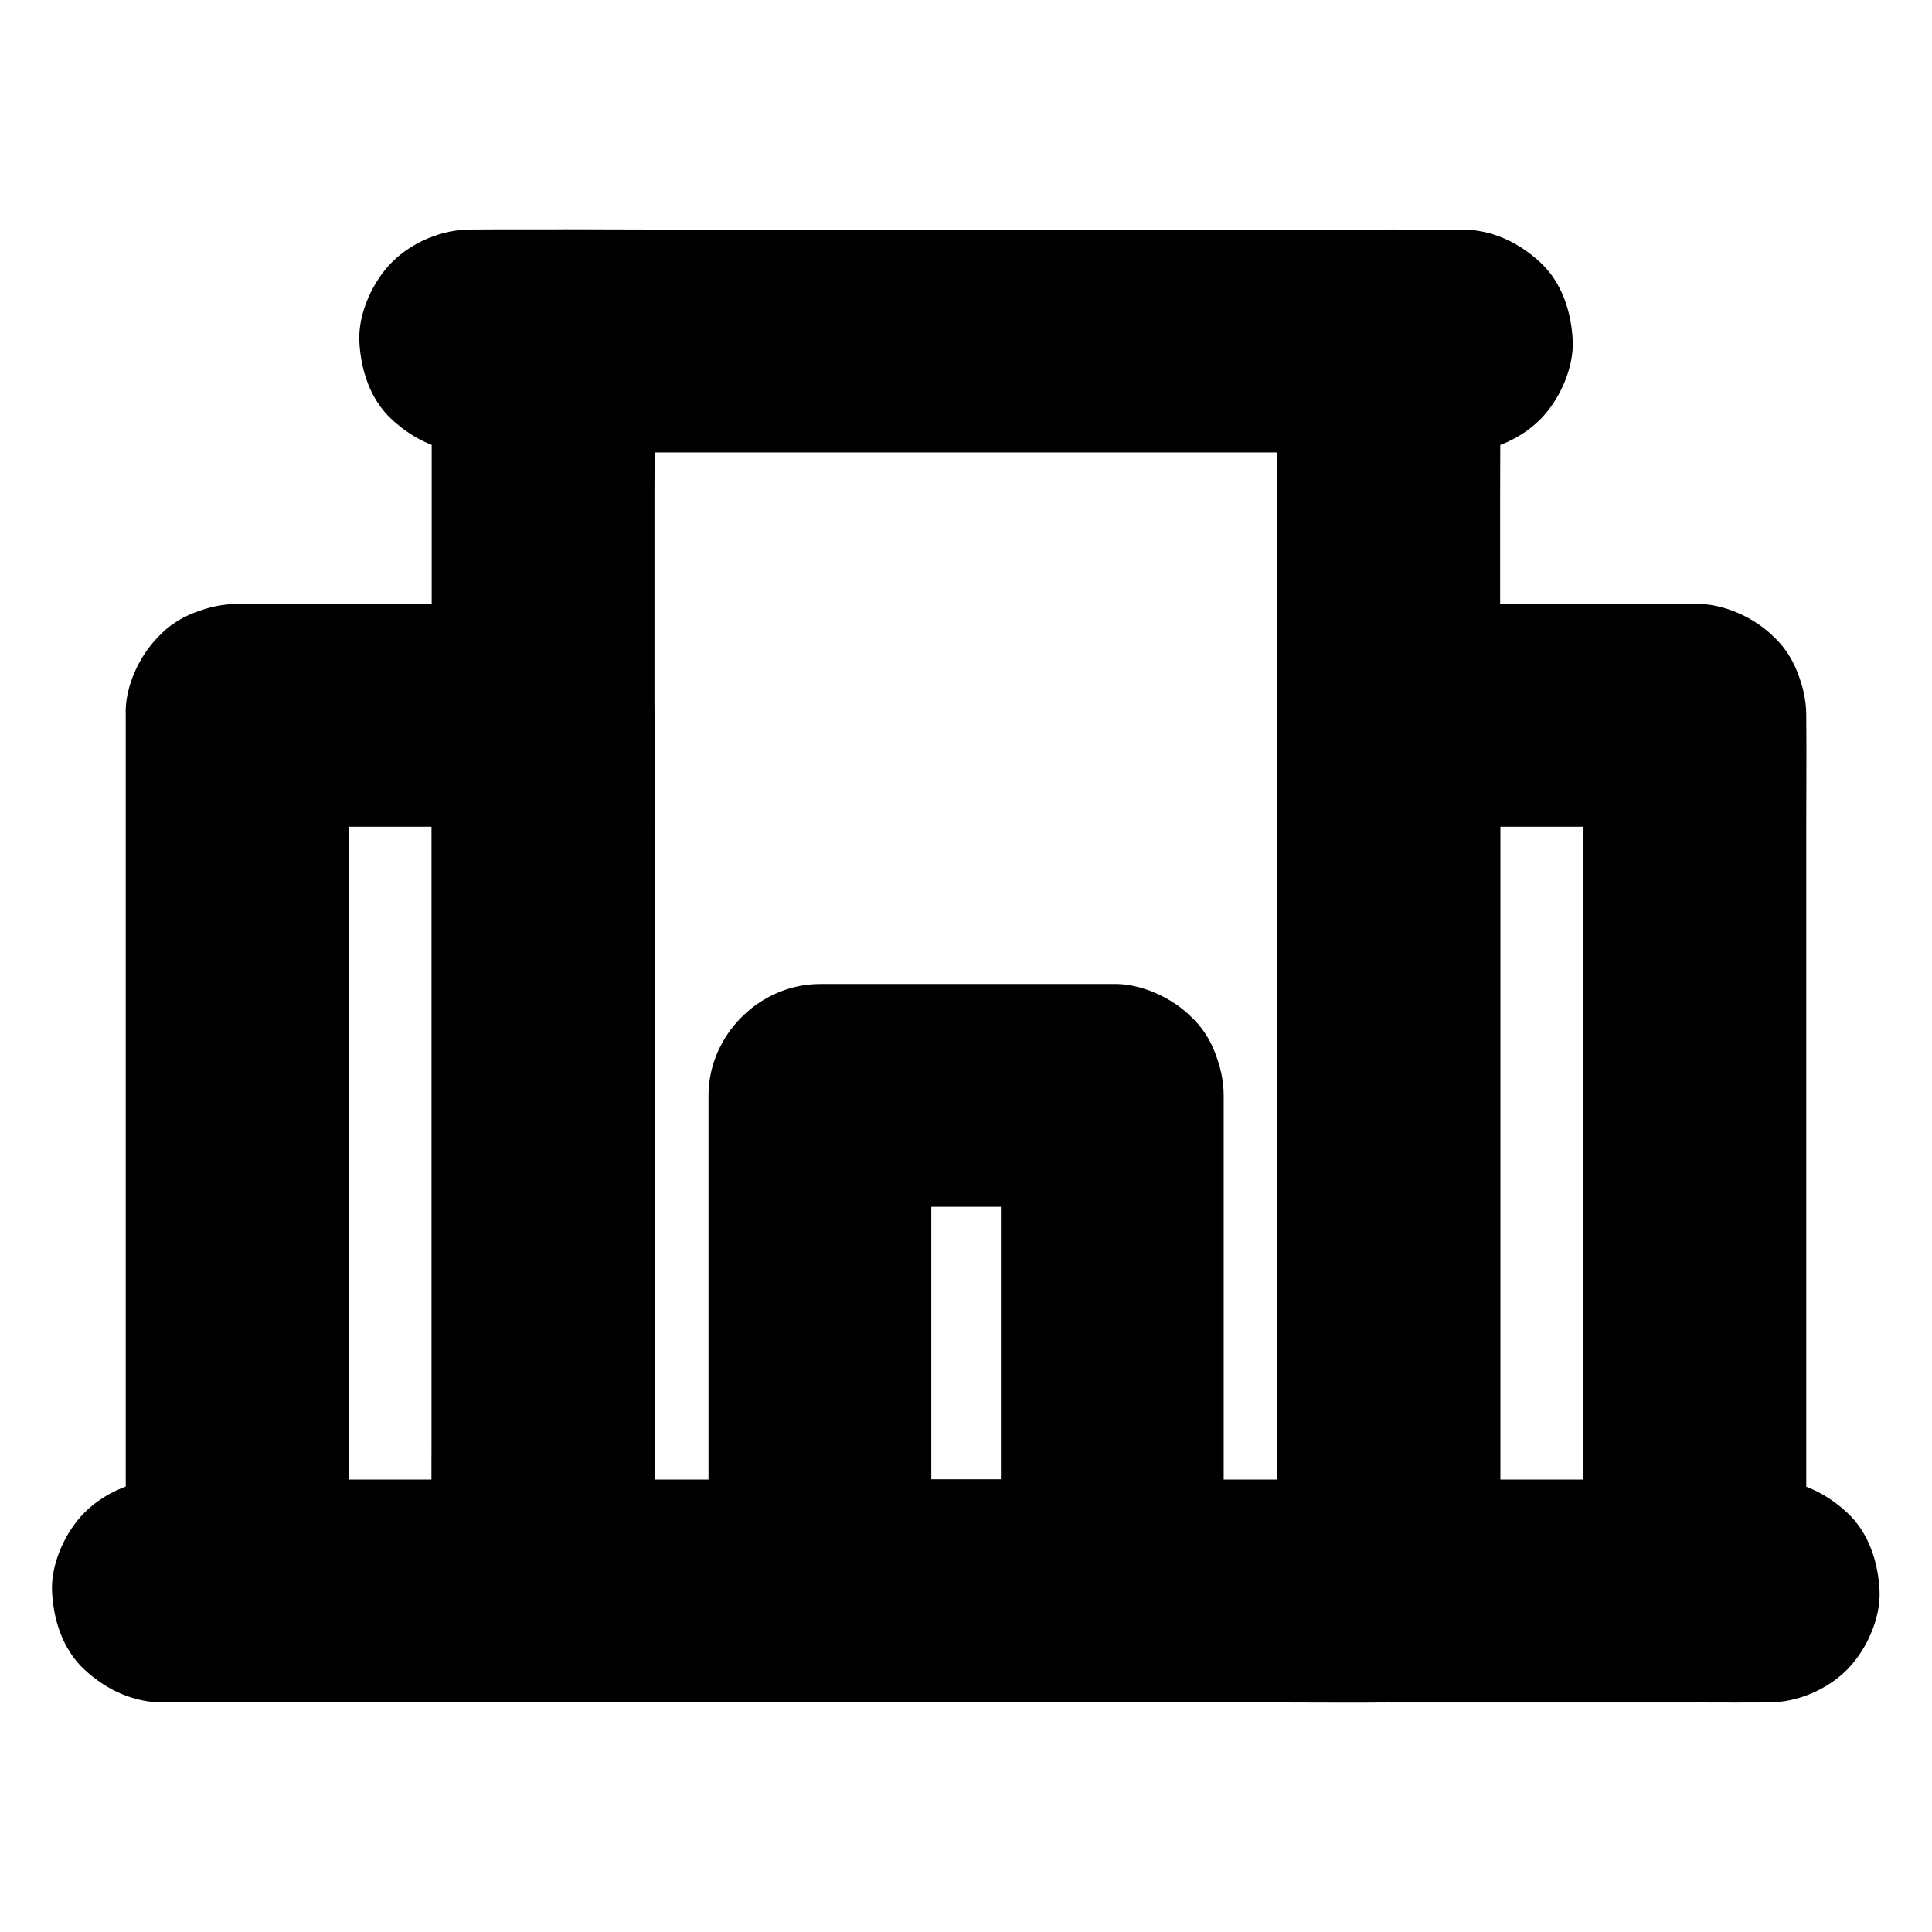
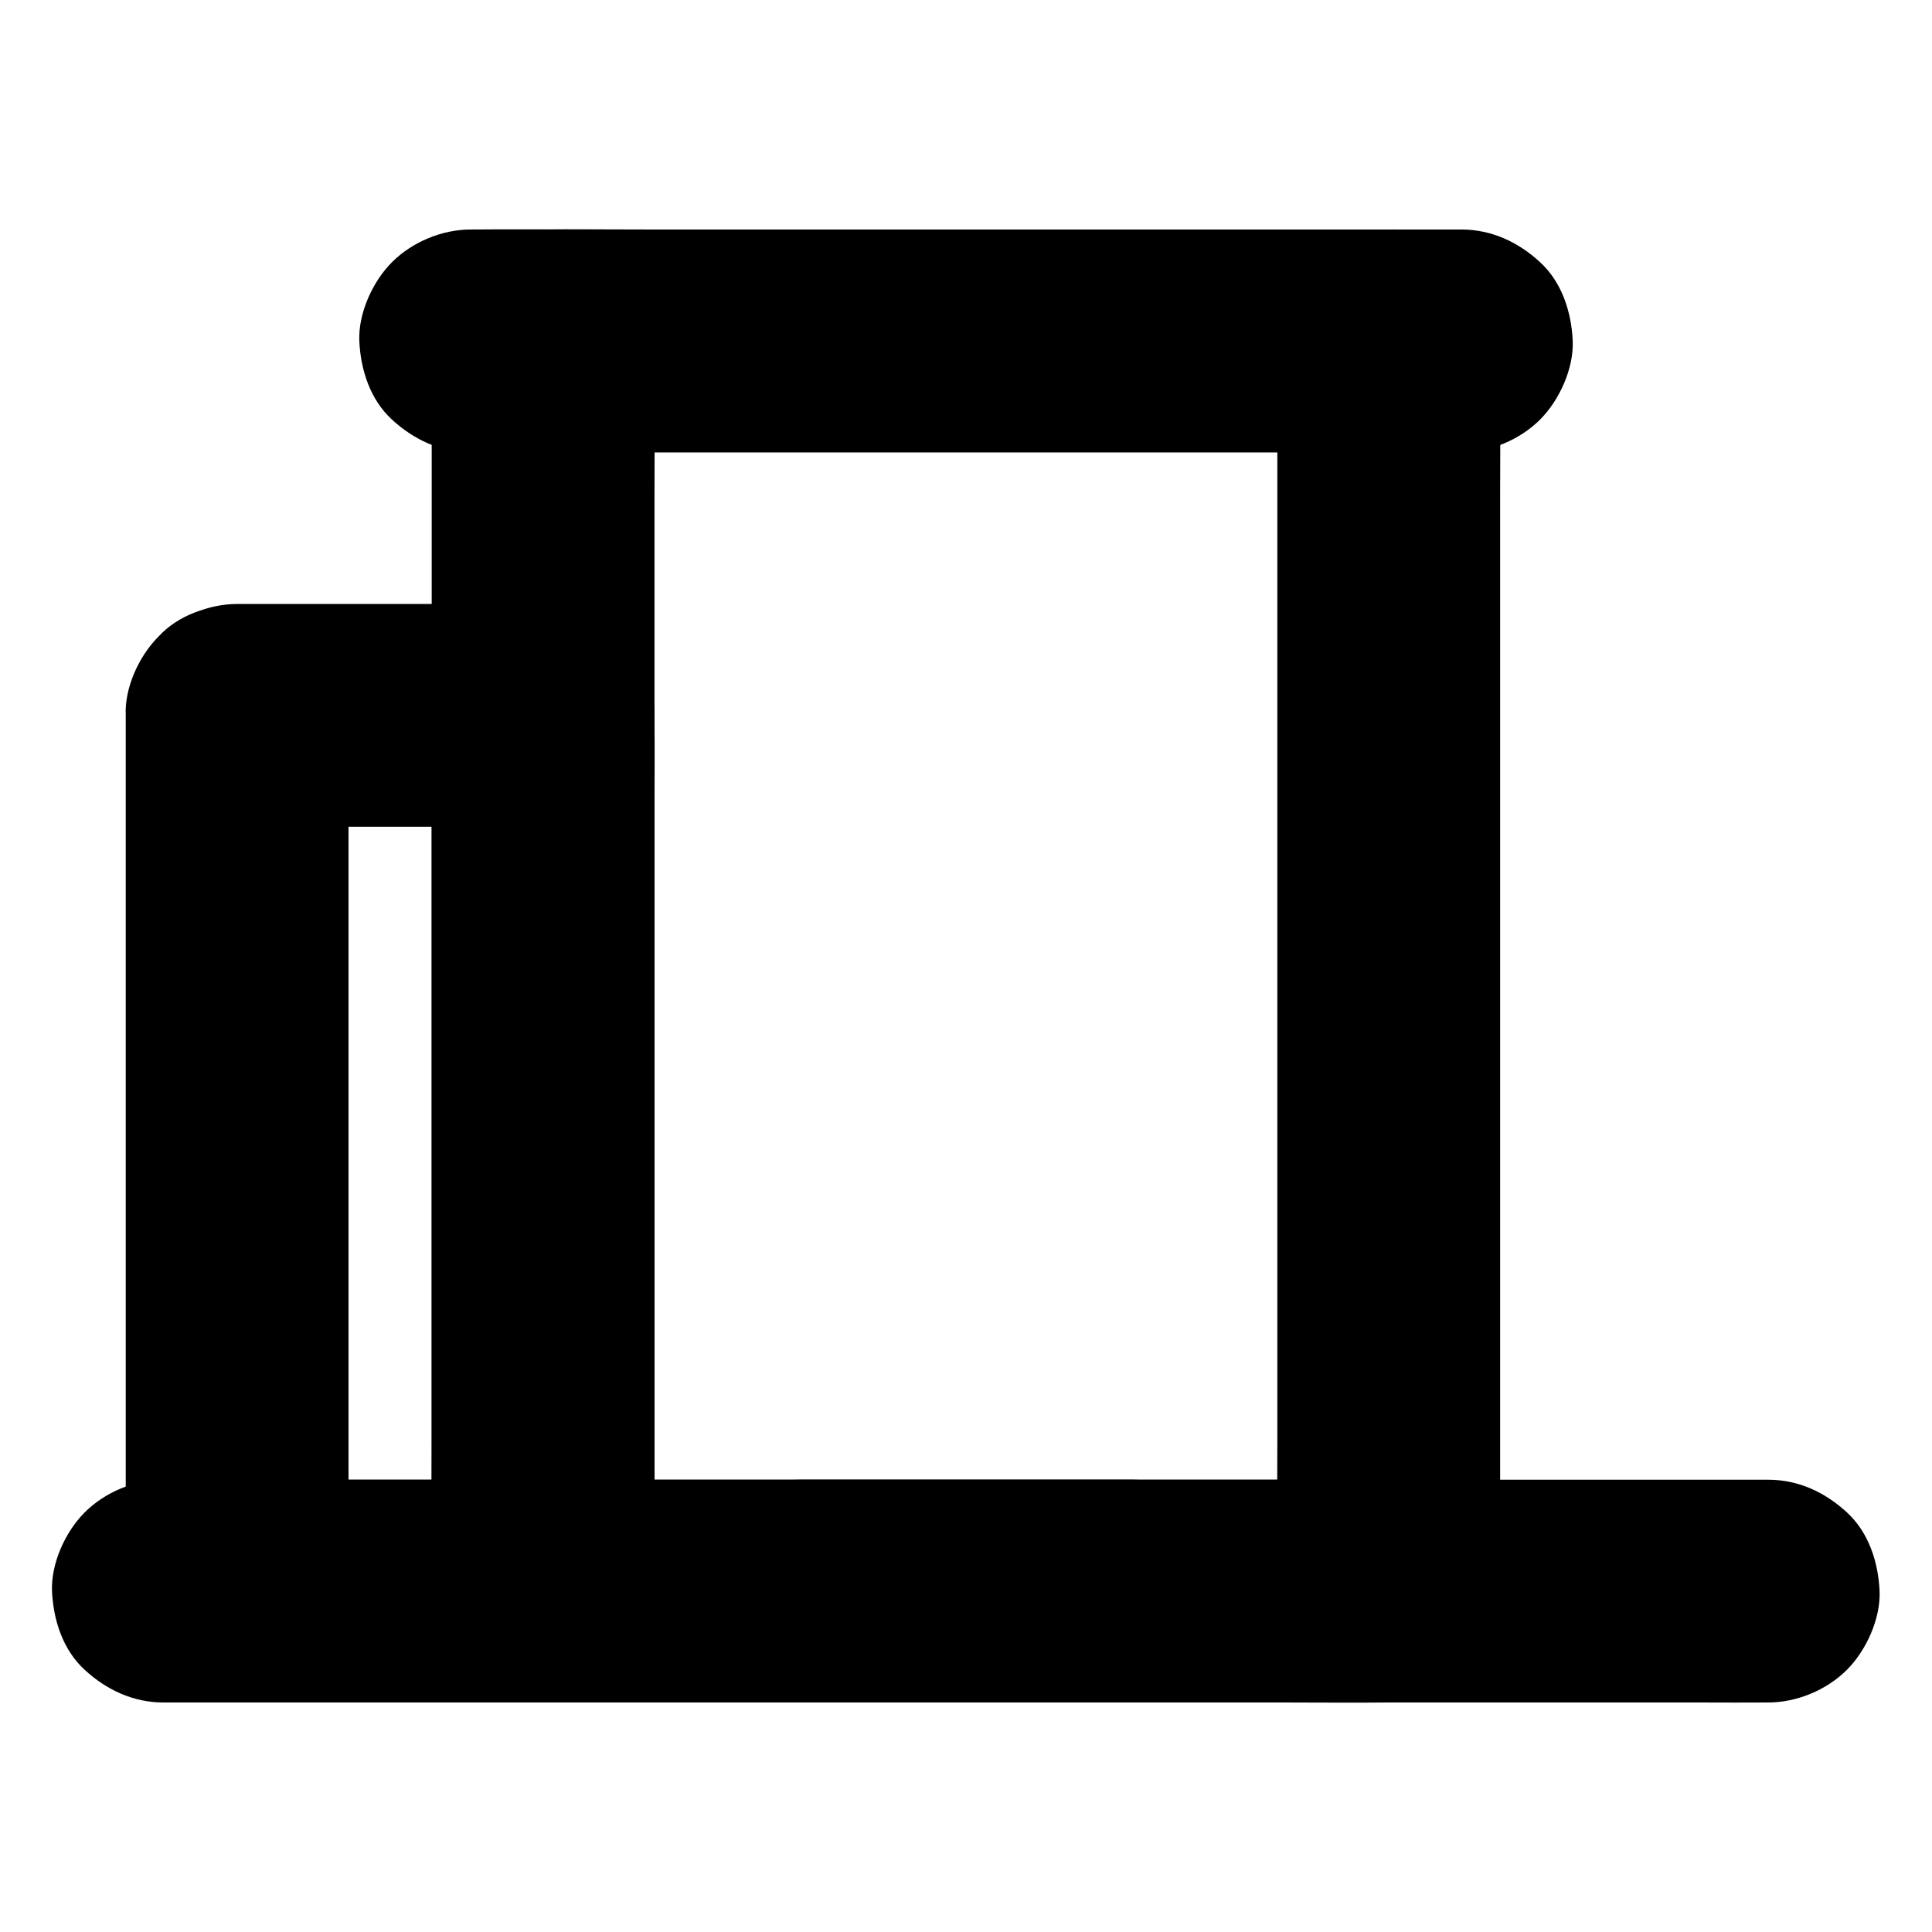
<svg xmlns="http://www.w3.org/2000/svg" fill="#000000" width="800px" height="800px" version="1.1" viewBox="144 144 512 512">
  <g>
    <path d="m444.18 536.14h-29.914-47.43-10.973c-7.578 0-15.5 3.297-20.859 8.66-5.117 5.117-8.953 13.531-8.66 20.859 0.344 7.625 2.856 15.547 8.66 20.859 5.758 5.312 12.891 8.66 20.859 8.66h29.914 47.43 10.973c7.578 0 15.5-3.297 20.859-8.66 5.117-5.117 8.953-13.531 8.66-20.859-0.344-7.625-2.856-15.547-8.66-20.859-5.754-5.316-12.84-8.66-20.859-8.66z" />
    <path d="m482.51 234.34v33.16 79.066 95.547 83c0 13.332-0.148 26.668 0 40v0.543c9.84-9.84 19.68-19.68 29.52-29.52h-22.289-53.48-64.746-55.988c-9.055 0-18.156-0.148-27.207 0h-0.395c9.84 9.84 19.68 19.68 29.52 29.52v-33.16-79.066-95.547-83c0-13.332 0.148-26.668 0-40v-0.543l-29.52 29.52h22.289 53.48 64.746 55.988c9.055 0 18.156 0.098 27.207 0h0.395c7.578 0 15.5-3.297 20.859-8.66 5.117-5.117 8.953-13.531 8.66-20.859-0.344-7.625-2.856-15.547-8.66-20.859-5.758-5.312-12.891-8.66-20.859-8.66h-22.289-53.48-64.746-55.988c-9.055 0-18.156-0.098-27.207 0h-0.395c-15.941 0-29.52 13.531-29.52 29.52v33.16 79.066 95.547 83c0 13.332-0.148 26.668 0 40v0.543c0 15.941 13.531 29.52 29.52 29.52h22.289 53.48 64.746 55.988c9.055 0 18.156 0.098 27.207 0h0.395c15.941 0 29.52-13.531 29.52-29.52v-33.16-79.066-95.547-83c0-13.332 0.148-26.668 0-40v-0.543c0-7.578-3.297-15.5-8.66-20.859-5.117-5.117-13.531-8.953-20.859-8.66-7.625 0.344-15.547 2.856-20.859 8.66-5.316 5.758-8.66 12.84-8.66 20.859z" />
    <path d="m206.84 363.1h70.898 10.184l-29.52-29.52v23.027 55.547 66.961 58.055c0 9.348-0.148 18.746 0 28.094v0.395c9.84-9.84 19.68-19.68 29.52-29.52h-70.898-10.184c9.84 9.84 19.68 19.68 29.52 29.52v-23.027-55.547-66.961-58.055c0-9.348 0.098-18.746 0-28.094v-0.395c0-7.578-3.297-15.5-8.66-20.859-5.117-5.117-13.531-8.953-20.859-8.66-7.625 0.344-15.547 2.856-20.859 8.66-5.312 5.758-8.66 12.891-8.66 20.859v23.027 55.547 66.961 58.055c0 9.348-0.098 18.746 0 28.094v0.395c0 15.941 13.531 29.52 29.52 29.52h70.898 10.184c15.941 0 29.52-13.531 29.52-29.52v-23.027-55.547-66.961-58.055c0-9.348 0.098-18.746 0-28.094v-0.395c0-15.941-13.531-29.52-29.52-29.52h-70.898-10.184c-7.578 0-15.5 3.297-20.859 8.66-5.121 5.117-9.008 13.527-8.66 20.859 0.344 7.625 2.856 15.547 8.66 20.859 5.754 5.316 12.84 8.66 20.859 8.66z" />
-     <path d="m563.64 333.58v23.027 55.547 66.961 58.055c0 9.348-0.148 18.746 0 28.094v0.395c9.84-9.84 19.68-19.68 29.52-29.52h-70.898-10.184l29.52 29.52v-23.027-55.547-66.961-58.055c0-9.348 0.148-18.746 0-28.094v-0.395c-9.84 9.84-19.68 19.68-29.52 29.52h70.898 10.184c7.578 0 15.5-3.297 20.859-8.66 5.117-5.117 8.953-13.531 8.66-20.859-0.344-7.625-2.856-15.547-8.66-20.859-5.758-5.312-12.891-8.66-20.859-8.66h-70.898-10.184c-15.941 0-29.52 13.531-29.52 29.52v23.027 55.547 66.961 58.055c0 9.348-0.098 18.746 0 28.094v0.395c0 15.941 13.531 29.52 29.52 29.52h70.898 10.184c15.941 0 29.52-13.531 29.52-29.52v-23.027-55.547-66.961-58.055c0-9.348 0.098-18.746 0-28.094v-0.395c0-7.578-3.297-15.5-8.66-20.859-5.117-5.117-13.531-8.953-20.859-8.66-7.625 0.344-15.547 2.856-20.859 8.66s-8.66 12.891-8.66 20.859z" />
-     <path d="m409.25 434.29v44.625 70.504 16.188l29.52-29.52h-67.945-9.543c9.84 9.84 19.68 19.68 29.52 29.52v-44.625-70.504-16.188c-9.84 9.84-19.68 19.68-29.52 29.52h67.945 9.543c7.578 0 15.5-3.297 20.859-8.66 5.117-5.117 8.953-13.531 8.66-20.859-0.344-7.625-2.856-15.547-8.66-20.859-5.758-5.312-12.891-8.66-20.859-8.66h-67.945-9.543c-15.941 0-29.52 13.531-29.52 29.52v44.625 70.504 16.188c0 15.941 13.531 29.52 29.52 29.52h67.945 9.543c15.941 0 29.52-13.531 29.52-29.52v-44.625-70.504-16.188c0-7.578-3.297-15.5-8.66-20.859-5.117-5.117-13.531-8.953-20.859-8.66-7.625 0.344-15.547 2.856-20.859 8.66-5.316 5.805-8.66 12.891-8.66 20.859z" />
    <path d="m531.27 204.82h-26.176-62.781-75.668-65.633c-10.629 0-21.254-0.098-31.832 0h-0.441c-7.578 0-15.5 3.297-20.859 8.66-5.117 5.117-8.953 13.531-8.66 20.859 0.344 7.625 2.856 15.547 8.66 20.859 5.758 5.312 12.891 8.66 20.859 8.66h26.176 62.781 75.668 65.633c10.629 0 21.254 0.098 31.832 0h0.441c7.578 0 15.5-3.297 20.859-8.66 5.117-5.117 8.953-13.531 8.66-20.859-0.344-7.625-2.856-15.547-8.66-20.859-5.758-5.312-12.84-8.66-20.859-8.66z" />
    <path d="m612.59 536.14h-11.414-30.945-45.758-55.793-61.105-61.895-57.516-48.609-34.934c-5.512 0-11.07-0.051-16.582 0h-0.738c-7.578 0-15.5 3.297-20.859 8.66-5.117 5.117-8.953 13.531-8.66 20.859 0.344 7.625 2.856 15.547 8.66 20.859 5.758 5.312 12.891 8.66 20.859 8.66h11.414 30.945 45.758 55.793 61.105 61.895 57.516 48.609 34.934c5.512 0 11.07 0.051 16.582 0h0.738c7.578 0 15.5-3.297 20.859-8.66 5.117-5.117 8.953-13.531 8.66-20.859-0.344-7.625-2.856-15.547-8.66-20.859-5.758-5.316-12.84-8.66-20.859-8.66z" />
  </g>
</svg>